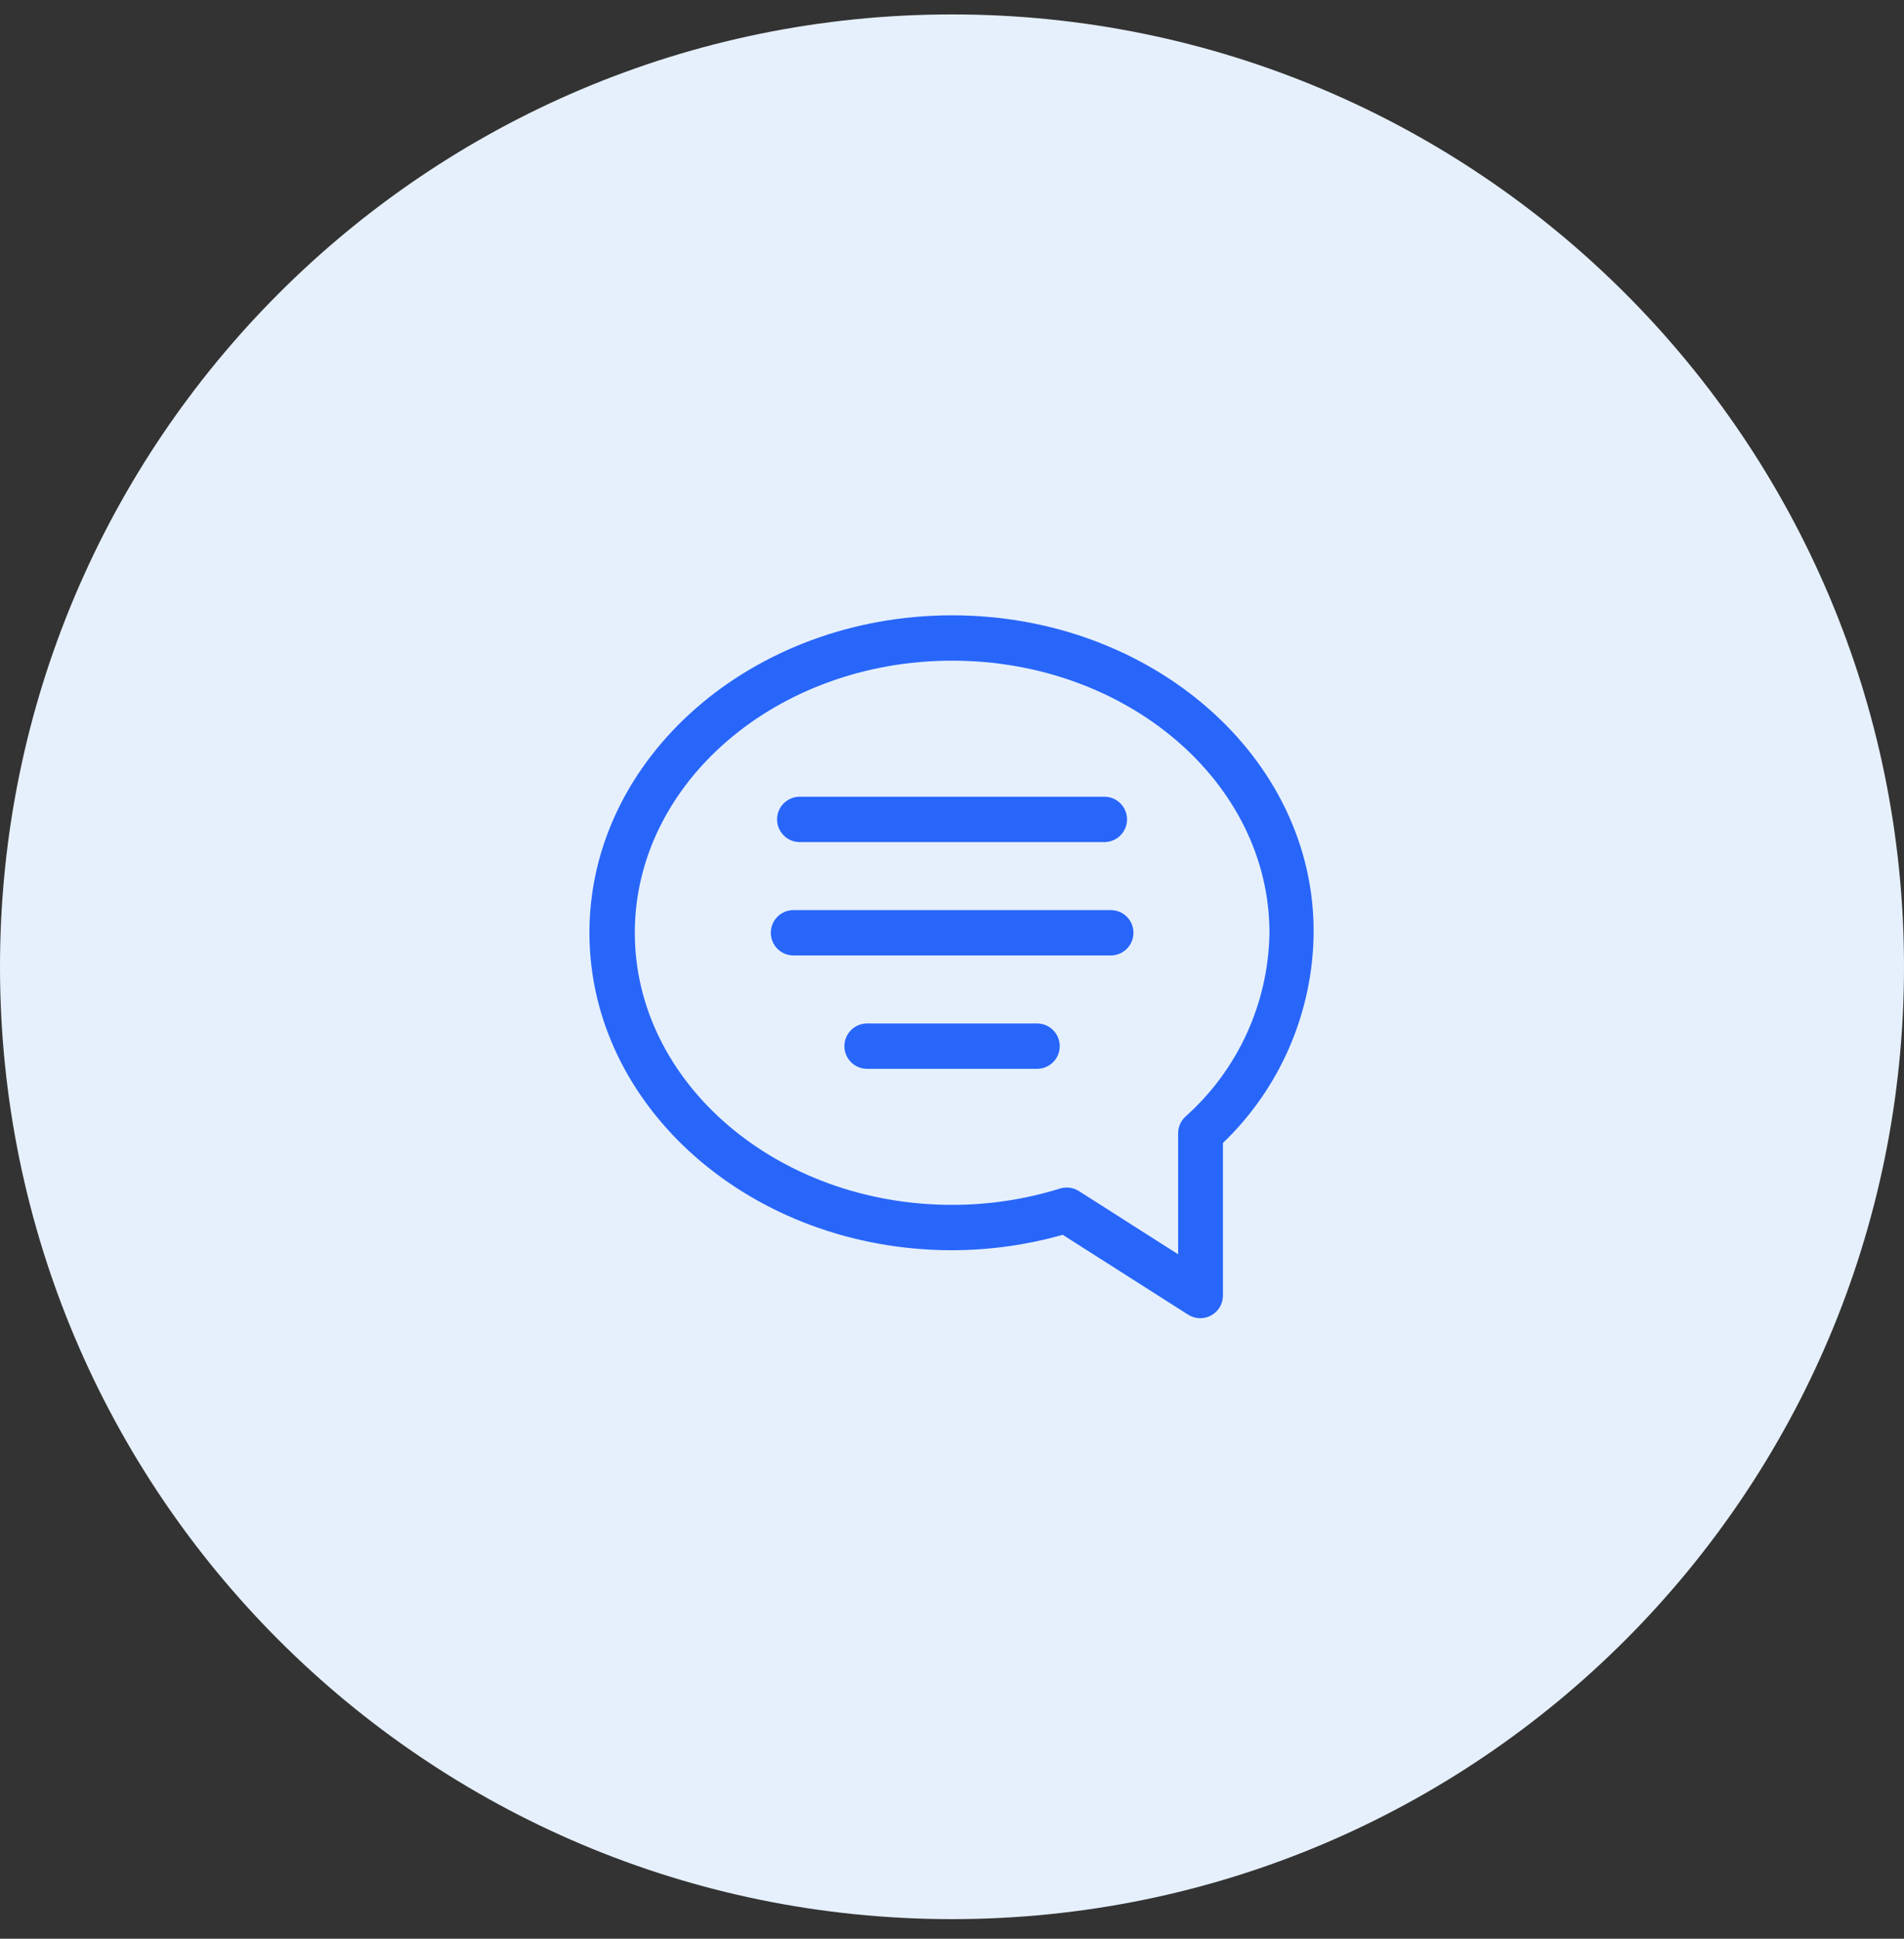
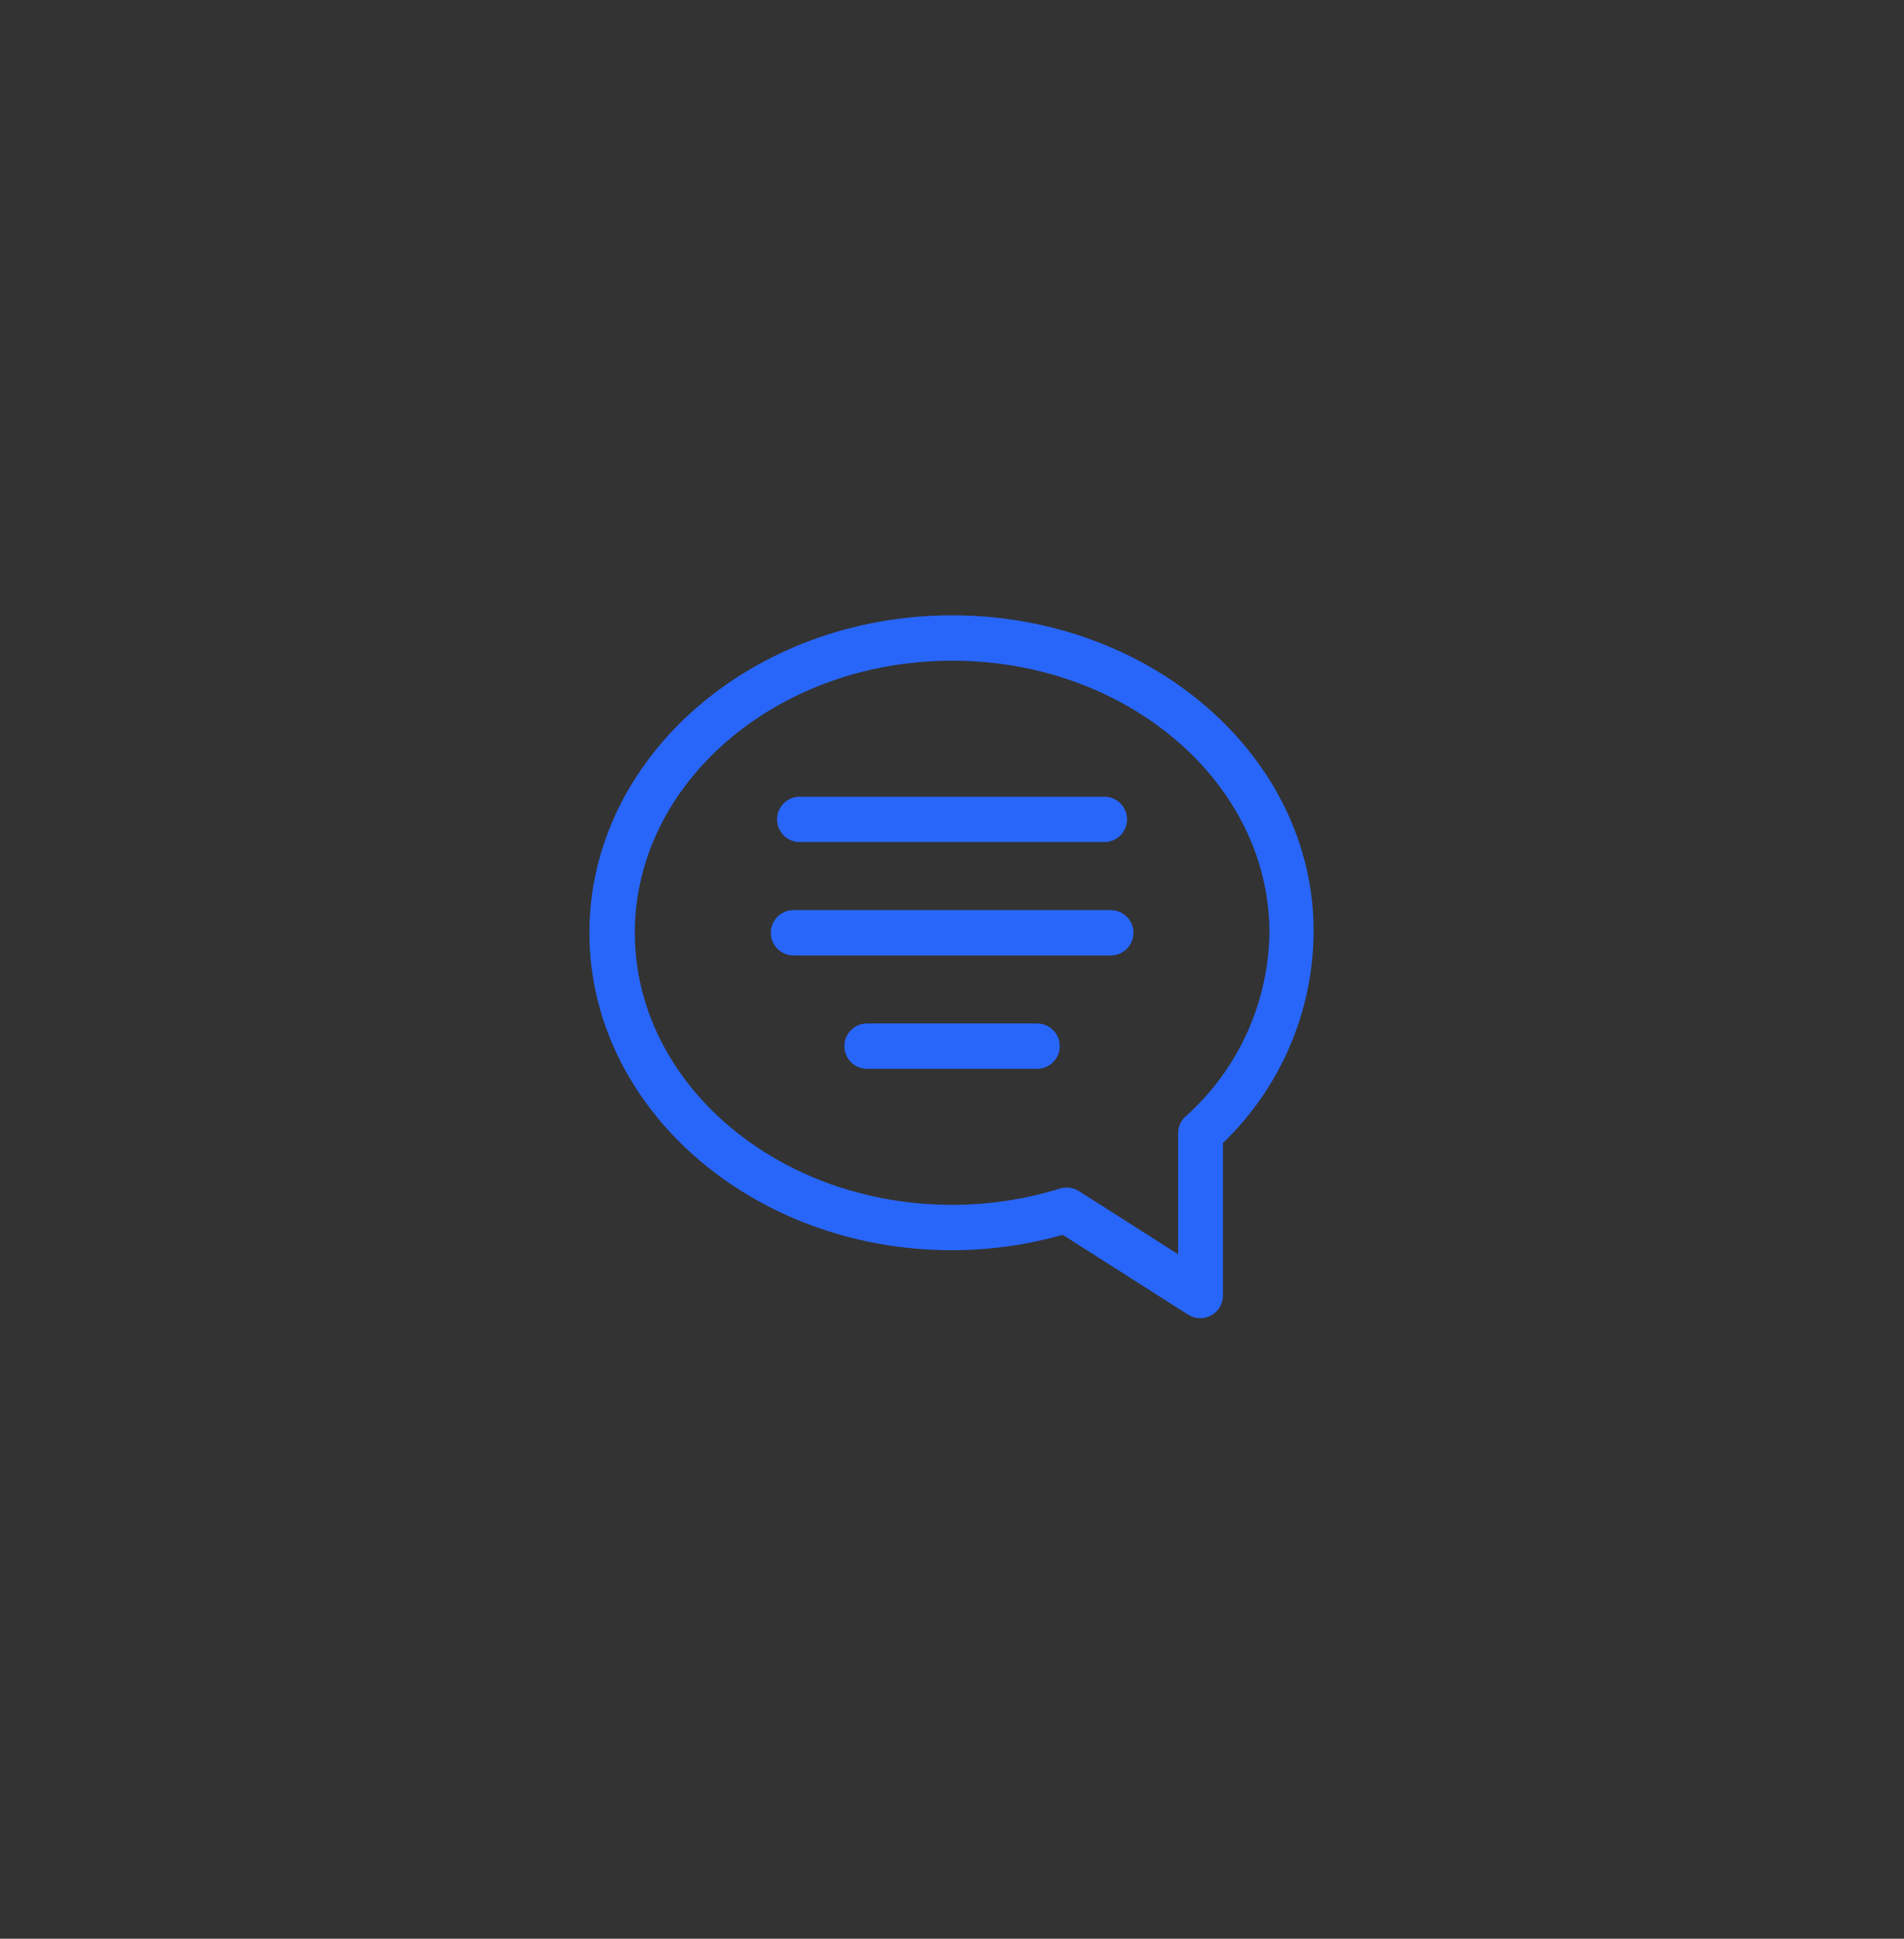
<svg xmlns="http://www.w3.org/2000/svg" width="56" height="57" viewBox="0 0 56 57" fill="none">
  <rect x="0" y="0" width="56" height="57" fill="#333333" stroke="none" />
-   <path d="M0 28.424C0 12.96 12.536 0.424 28 0.424C43.464 0.424 56 12.96 56 28.424C56 43.888 43.464 56.424 28 56.424C12.536 56.424 0 43.888 0 28.424Z" fill="#E6F0FC" />
  <path fill-rule="evenodd" clip-rule="evenodd" d="M28.003 18.091C22.123 18.091 17.336 22.277 17.336 27.424C17.336 32.571 22.123 36.758 28.003 36.758C29.103 36.756 30.197 36.604 31.256 36.304L34.943 38.651C35.148 38.782 35.408 38.792 35.622 38.675C35.836 38.558 35.969 38.334 35.969 38.091V33.604C37.654 31.988 38.616 29.759 38.636 27.424C38.669 22.277 33.883 18.091 28.003 18.091ZM23.522 24.758H32.482C32.85 24.758 33.148 24.459 33.148 24.091C33.148 23.723 32.85 23.424 32.482 23.424H23.522C23.154 23.424 22.855 23.723 22.855 24.091C22.855 24.459 23.154 24.758 23.522 24.758ZM30.502 30.091H25.502C25.134 30.091 24.835 30.389 24.835 30.758C24.835 31.126 25.134 31.424 25.502 31.424H30.502C30.87 31.424 31.169 31.126 31.169 30.758C31.169 30.389 30.87 30.091 30.502 30.091ZM23.337 26.758H32.671C33.039 26.758 33.337 27.056 33.337 27.424C33.337 27.792 33.039 28.091 32.671 28.091H23.337C22.969 28.091 22.671 27.792 22.671 27.424C22.671 27.056 22.969 26.758 23.337 26.758ZM34.651 33.318C34.651 33.133 34.729 32.956 34.864 32.831C36.41 31.455 37.307 29.493 37.337 27.424C37.337 23.011 33.151 19.424 28.004 19.424C22.858 19.424 18.671 23.011 18.671 27.424C18.671 31.837 22.858 35.424 28.004 35.424C29.08 35.425 30.15 35.263 31.177 34.944C31.364 34.886 31.566 34.913 31.731 35.017L34.651 36.877V33.318Z" fill="#2866FA" />
</svg>